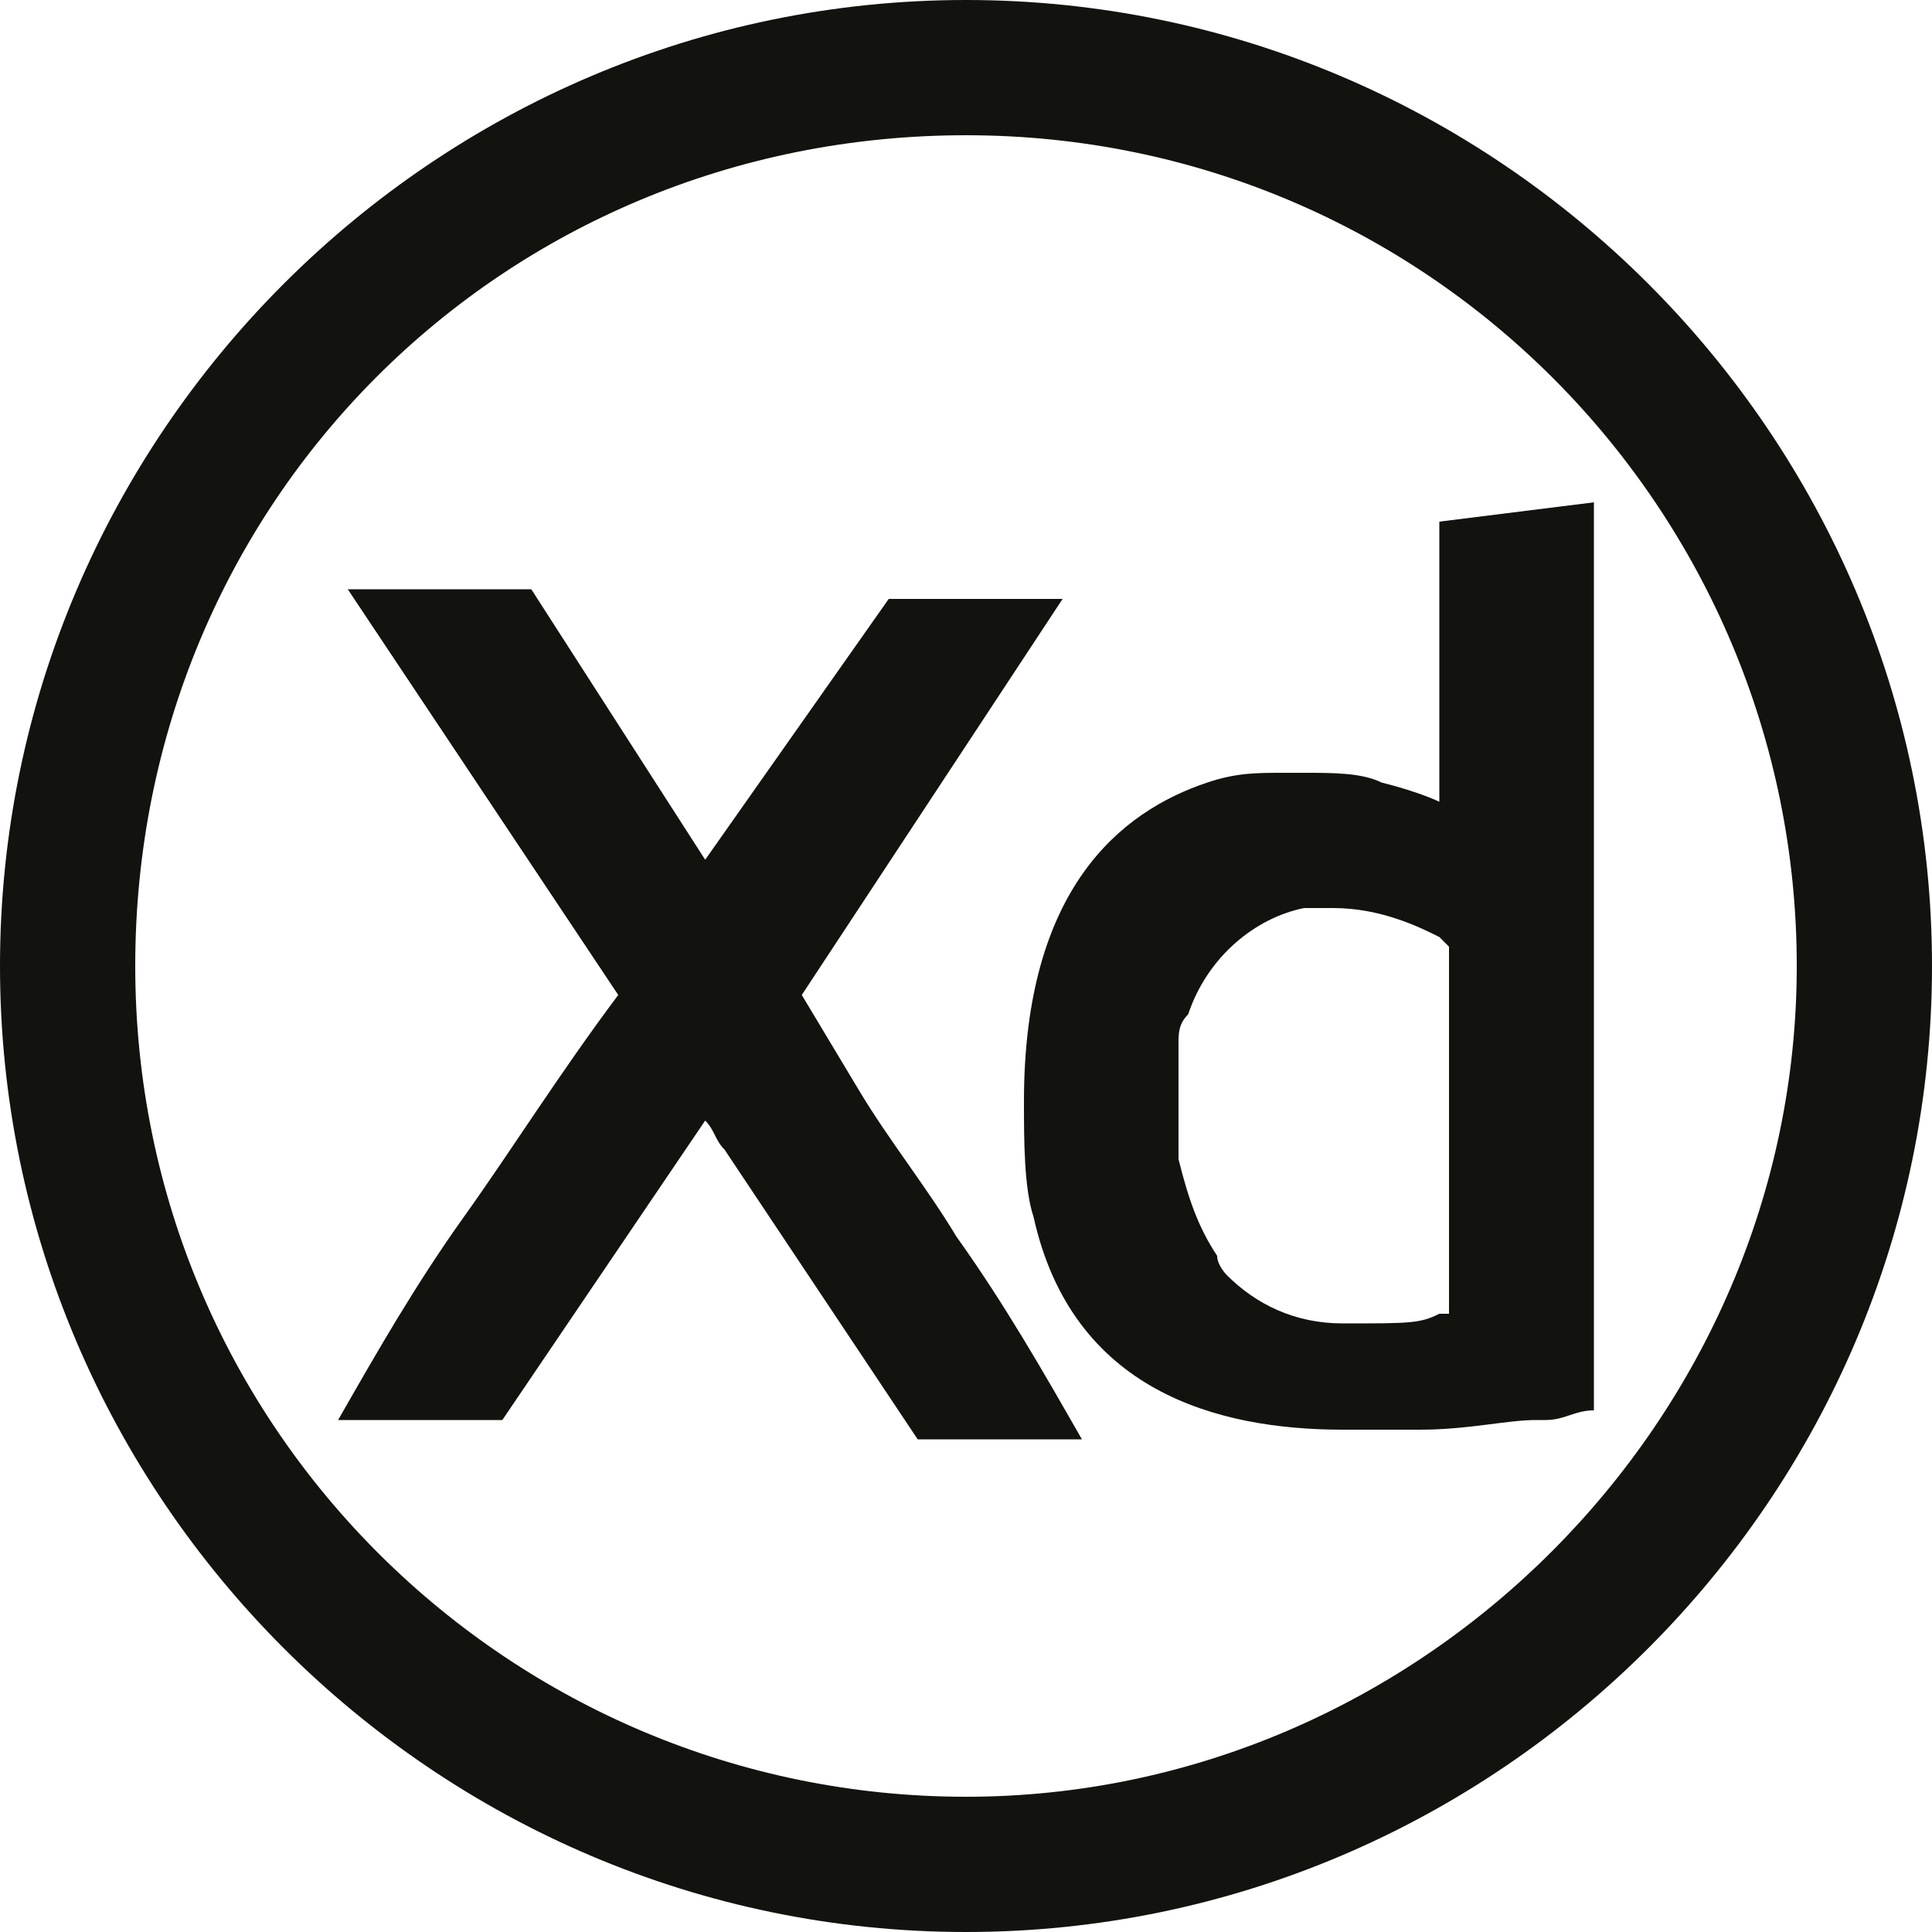
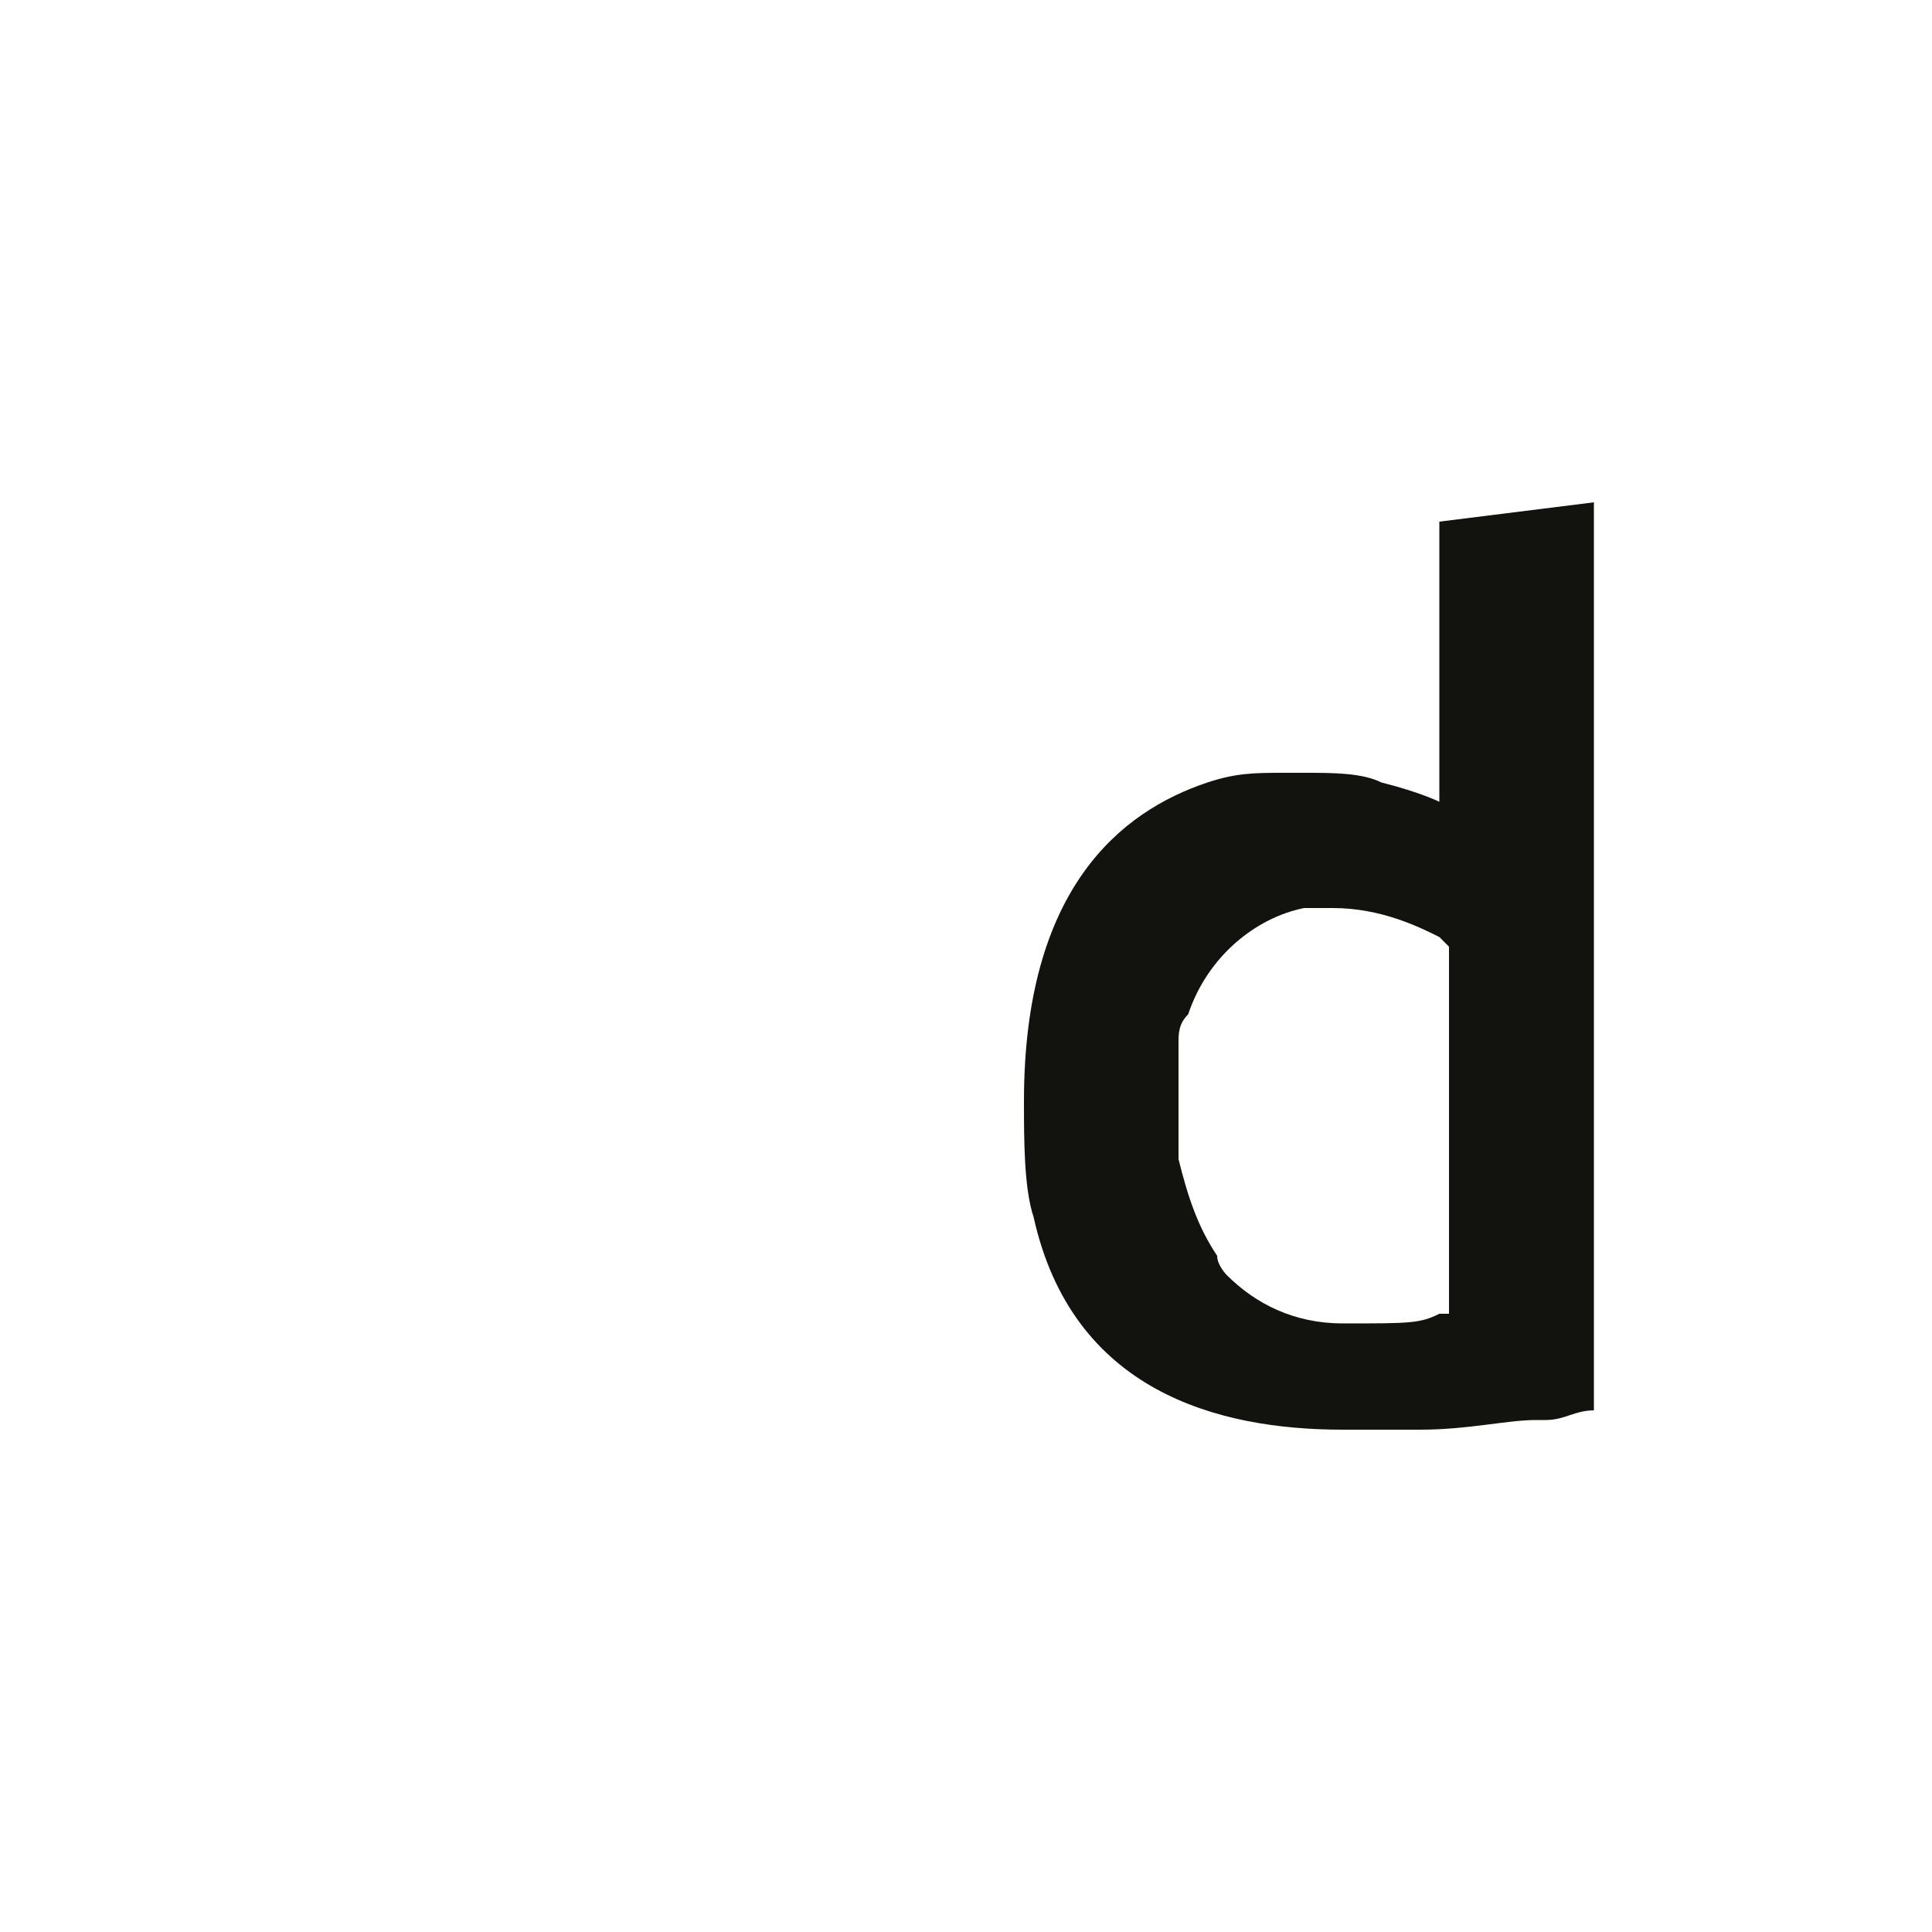
<svg xmlns="http://www.w3.org/2000/svg" version="1.1" id="Layer_1" x="0px" y="0px" viewBox="0 0 20 20" style="enable-background:new 0 0 20 20;" xml:space="preserve">
  <style type="text/css">
	.st0{fill:#12130F;}
</style>
  <g>
-     <path class="st0" d="M8.9,11.3l-0.6-1L11,6.2H9.2L7.3,8.9L5.5,6.1H3.6l2.8,4.2c-0.6,0.8-1.1,1.6-1.6,2.3c-0.5,0.7-0.9,1.4-1.3,2.1   h1.7l2.1-3.1c0.1,0.1,0.1,0.2,0.2,0.3l2,3h1.7c-0.4-0.7-0.8-1.4-1.3-2.1C9.6,12.3,9.2,11.8,8.9,11.3z" />
    <path class="st0" d="M14.9,5.4v2.9c0,0-0.2-0.1-0.6-0.2c0,0,0,0,0,0C14.1,8,13.8,8,13.5,8c0,0-0.1,0-0.1,0c0,0,0,0,0,0   c0,0,0,0-0.1,0c-0.3,0-0.5,0-0.8,0.1c-0.9,0.3-1.9,1.1-1.9,3.3c0,0.4,0,0.9,0.1,1.2c0.4,1.8,1.9,2.2,3.2,2.2c0.2,0,0.4,0,0.6,0   c0.1,0,0.1,0,0.2,0c0.5,0,0.9-0.1,1.2-0.1c0,0,0,0,0.1,0c0.2,0,0.3-0.1,0.5-0.1V5.2L14.9,5.4z M14.9,13.6   C14.9,13.6,14.8,13.6,14.9,13.6c-0.2,0.1-0.3,0.1-1,0.1c-0.5,0-0.9-0.2-1.2-0.5c0,0,0,0,0,0c0,0-0.1-0.1-0.1-0.2   c-0.2-0.3-0.3-0.6-0.4-1c0-0.2,0-0.3,0-0.5c0-0.2,0-0.3,0-0.5c0-0.1,0-0.1,0-0.2c0-0.1,0-0.2,0.1-0.3c0,0,0,0,0,0   c0.2-0.6,0.7-1,1.2-1.1c0.1,0,0.2,0,0.3,0c0.5,0,0.9,0.2,1.1,0.3c0,0,0.1,0.1,0.1,0.1V13.6z" />
-     <path class="st0" d="M10,0C4.5,0,0,4.5,0,10s4.5,10,10,10s10-4.5,10-10S15.5,0,10,0z M10,18.6c-4.7,0-8.6-3.8-8.6-8.6   S5.2,1.4,10,1.4s8.6,3.9,8.6,8.6S14.7,18.6,10,18.6z" />
  </g>
</svg>